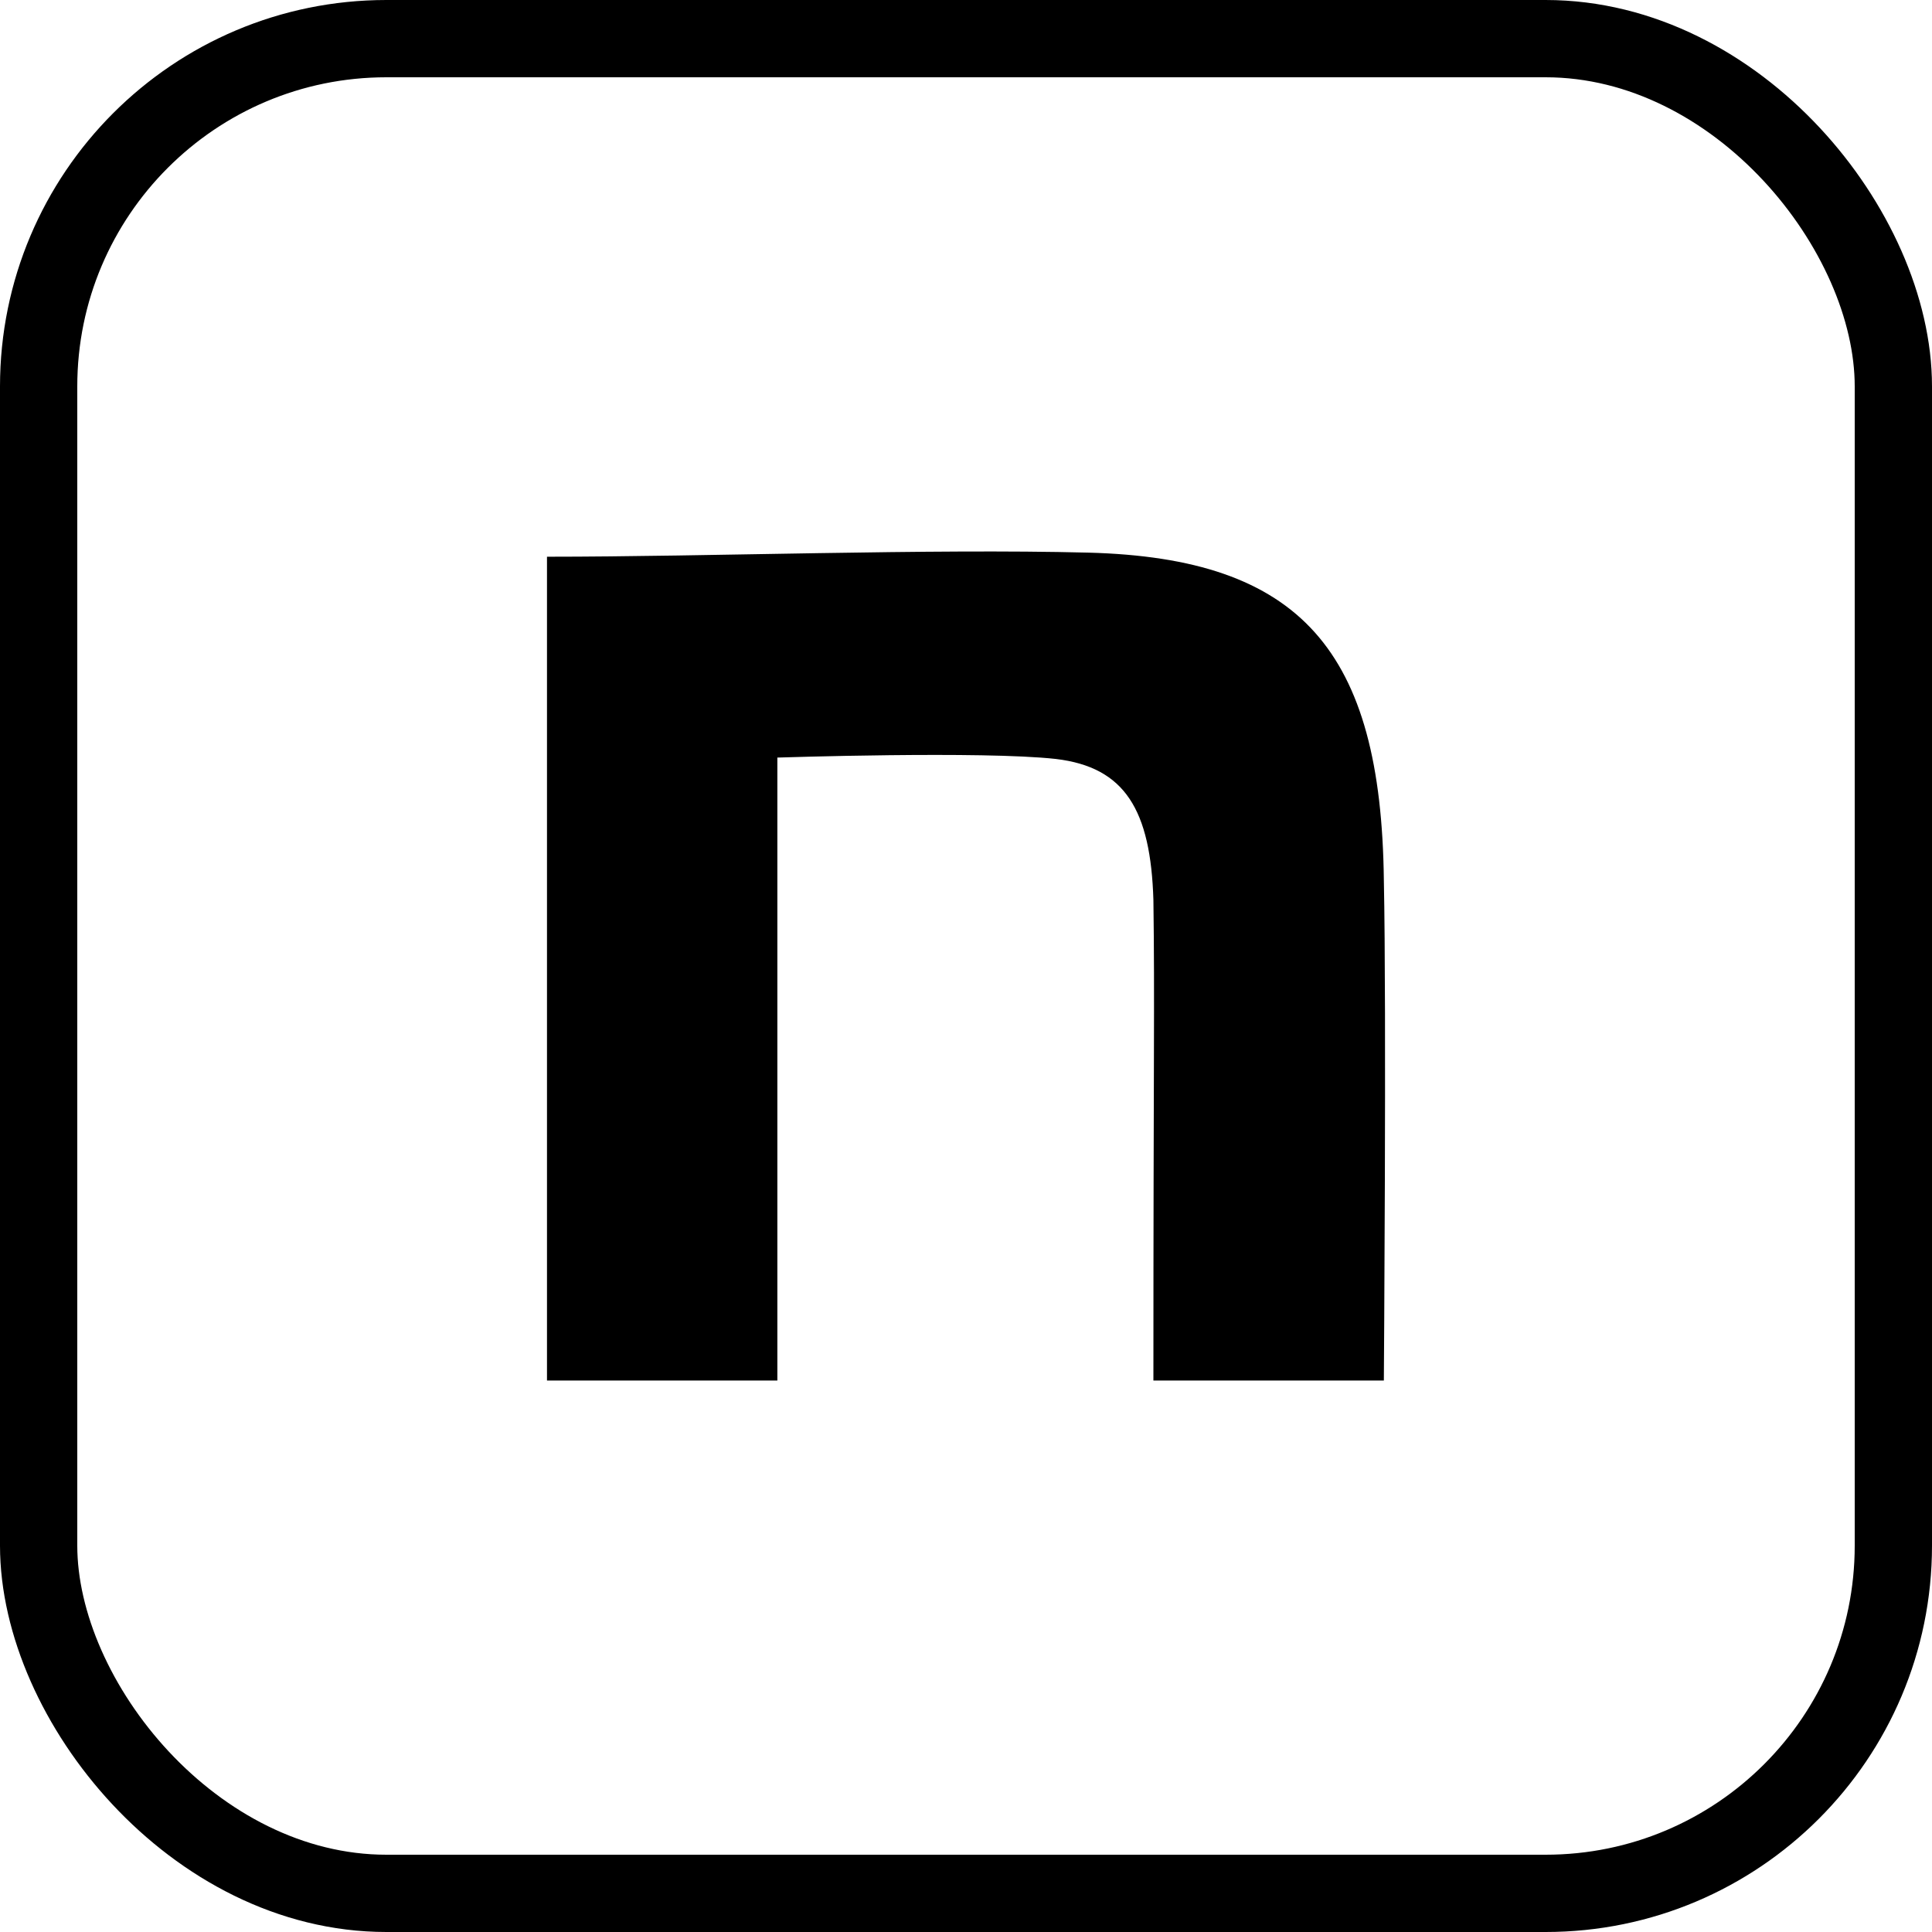
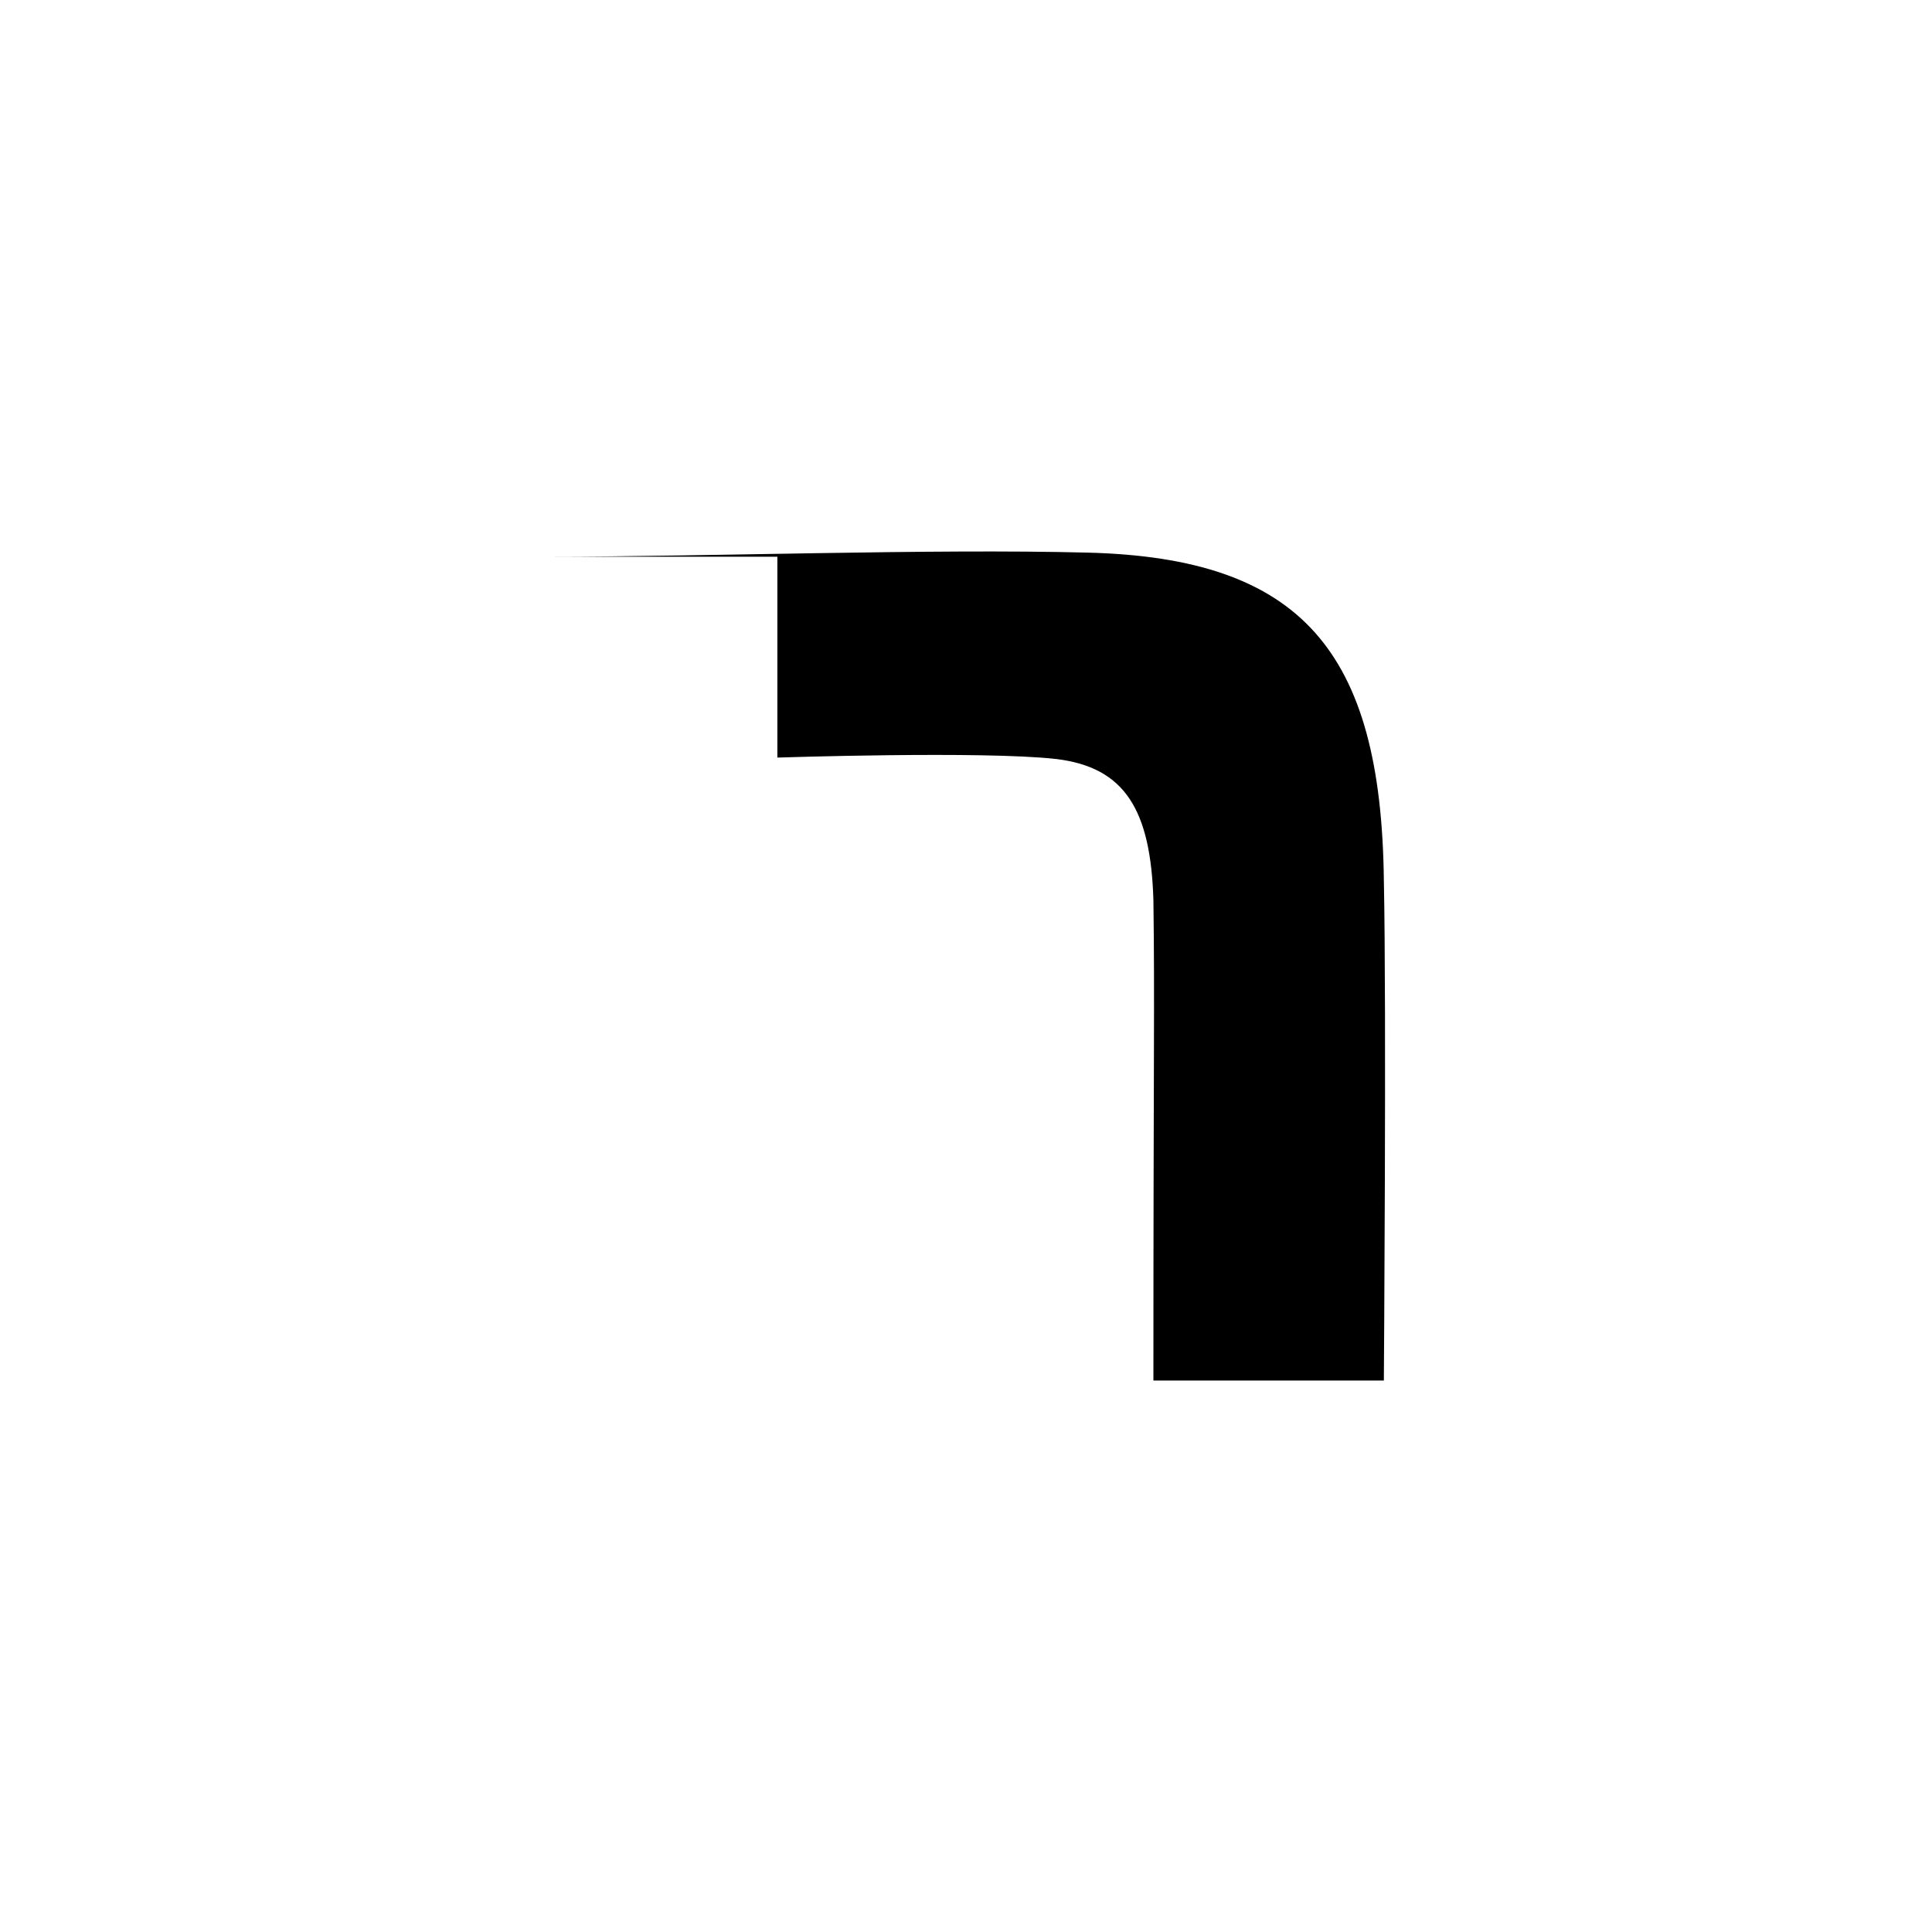
<svg xmlns="http://www.w3.org/2000/svg" width="25" height="25" viewBox="0 0 25 25" fill="none">
-   <rect x="0.5" y="0.5" width="24" height="24" rx="4.5" stroke="black" />
-   <path d="M7.078 7.204C9.166 7.204 12.027 7.098 14.081 7.151C16.836 7.222 17.872 8.422 17.907 11.387C17.942 13.063 17.907 17.864 17.907 17.864H14.925C14.925 13.664 14.943 12.971 14.925 11.647C14.89 10.482 14.558 9.927 13.663 9.821C12.715 9.715 10.059 9.803 10.059 9.803V17.864H7.078V7.204Z" fill="black" />
+   <path d="M7.078 7.204C9.166 7.204 12.027 7.098 14.081 7.151C16.836 7.222 17.872 8.422 17.907 11.387C17.942 13.063 17.907 17.864 17.907 17.864H14.925C14.925 13.664 14.943 12.971 14.925 11.647C14.89 10.482 14.558 9.927 13.663 9.821C12.715 9.715 10.059 9.803 10.059 9.803V17.864V7.204Z" fill="black" />
</svg>